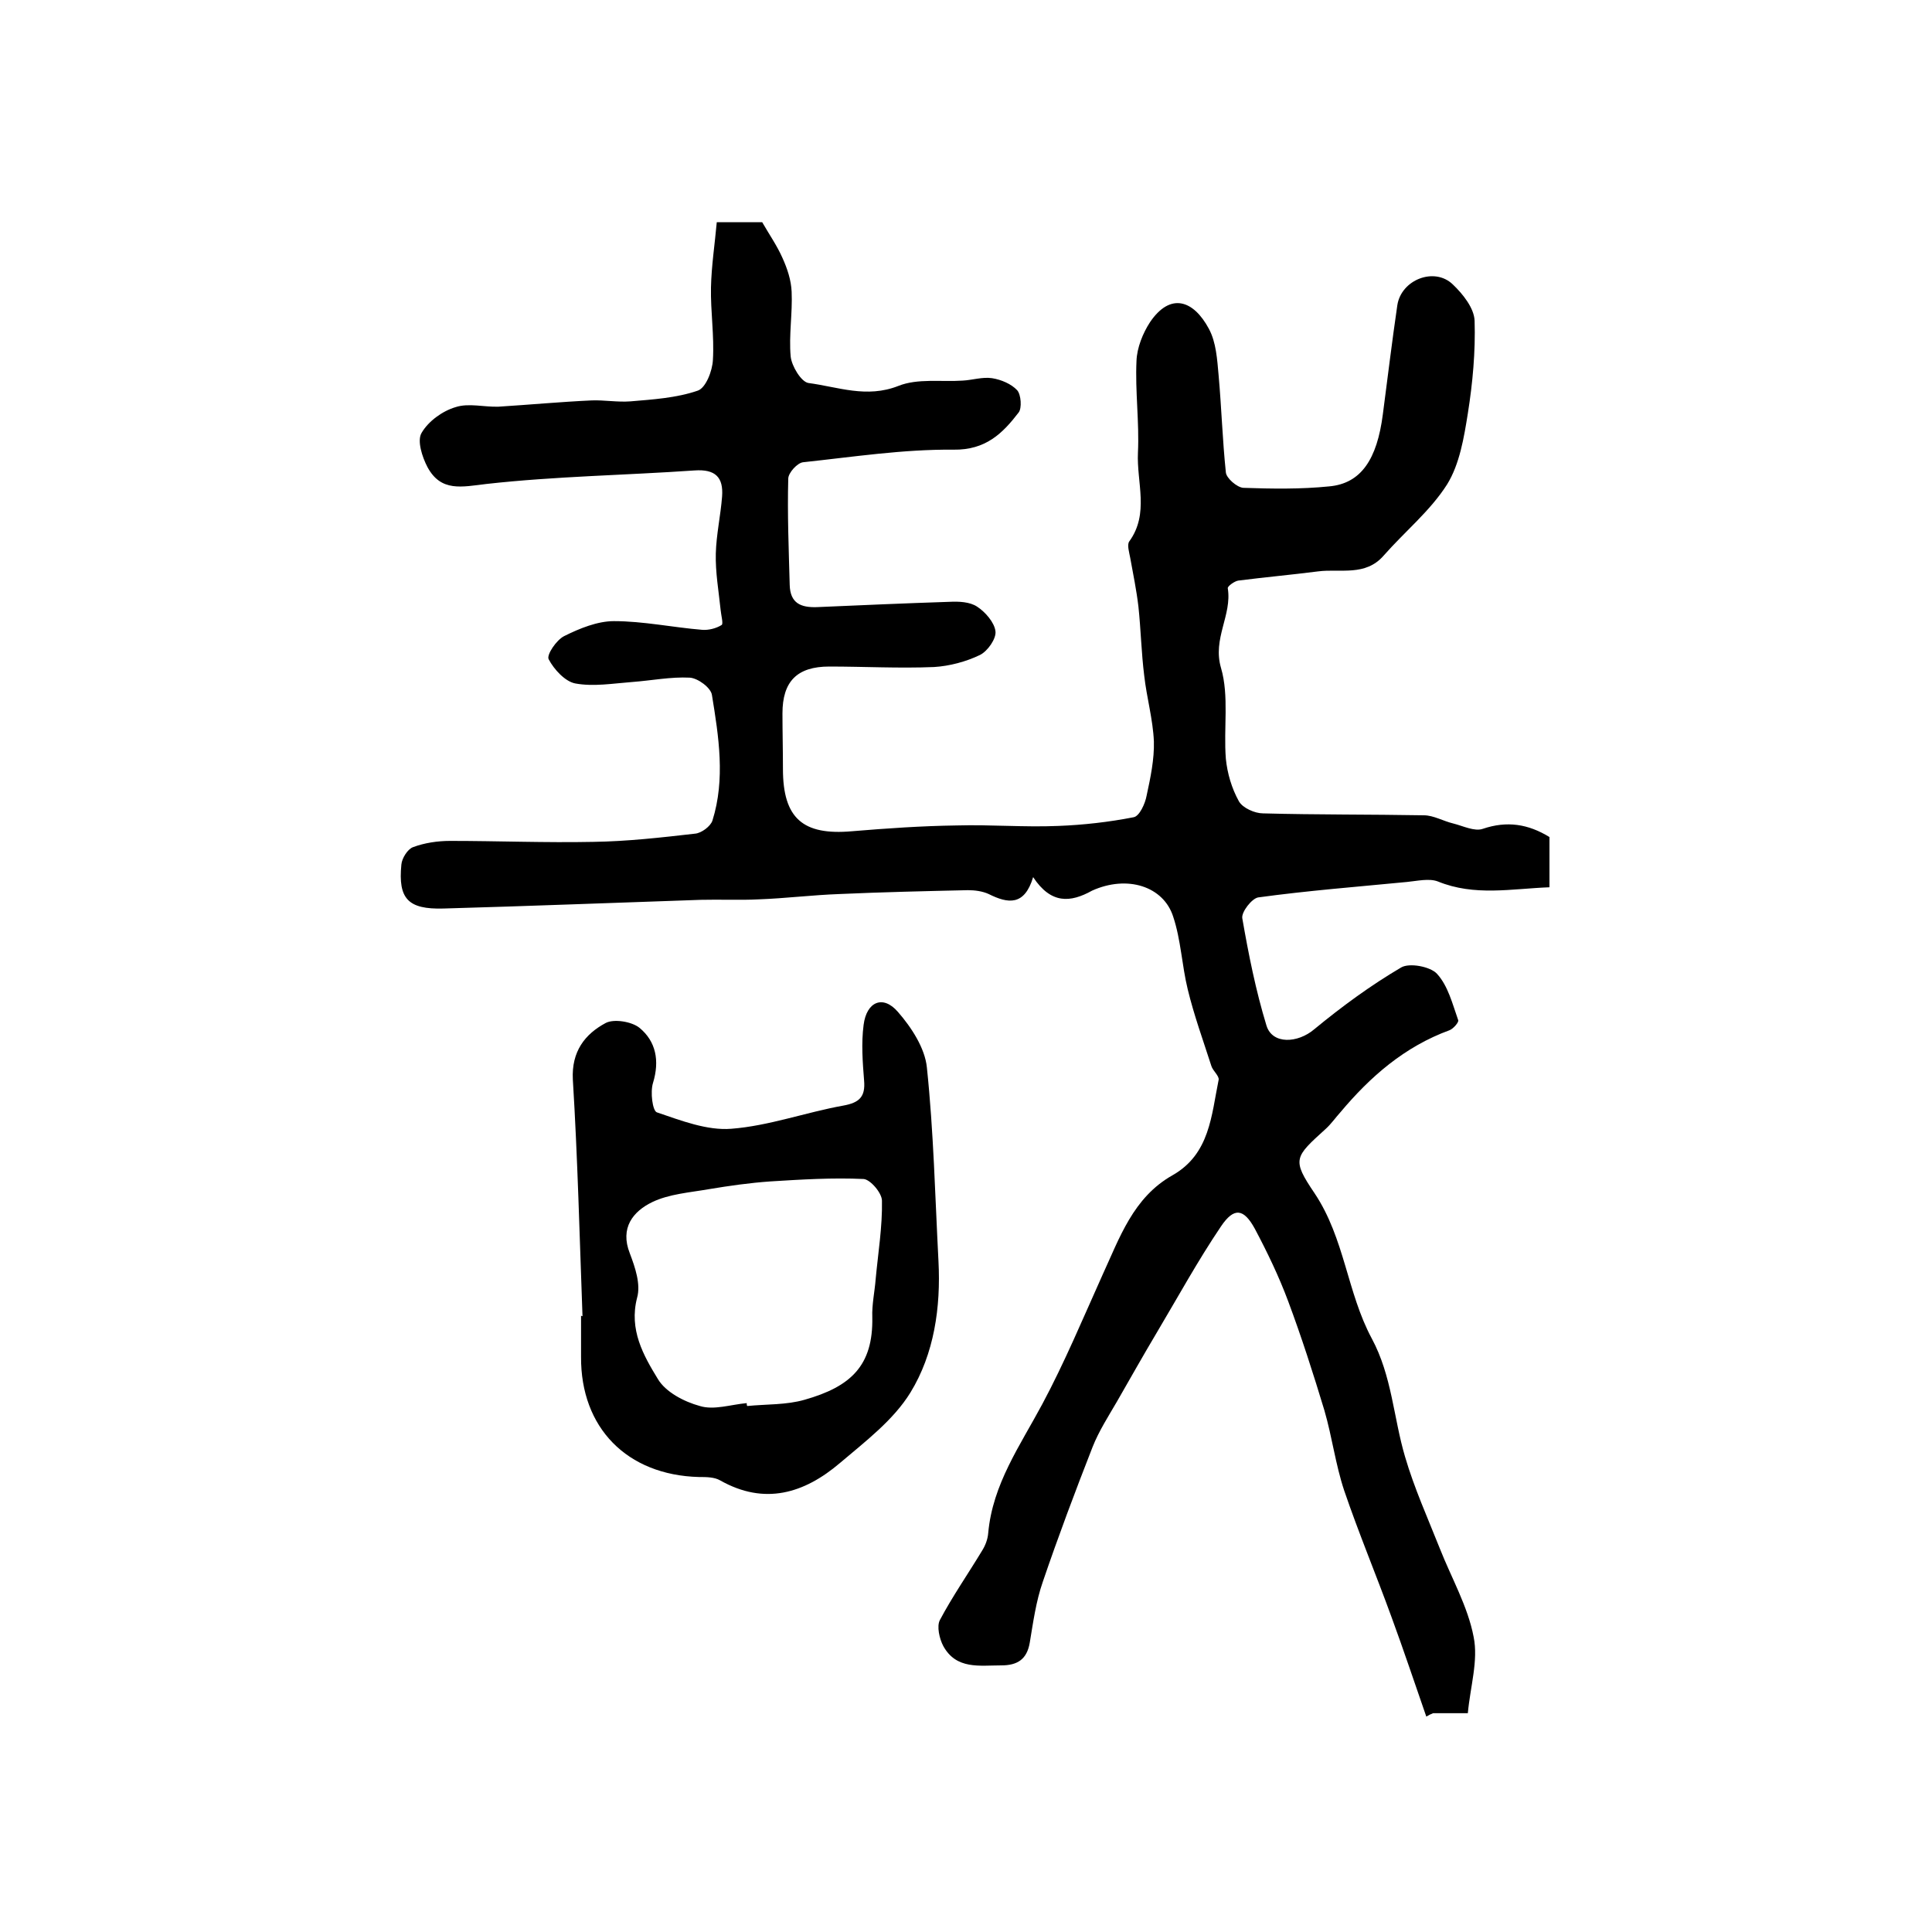
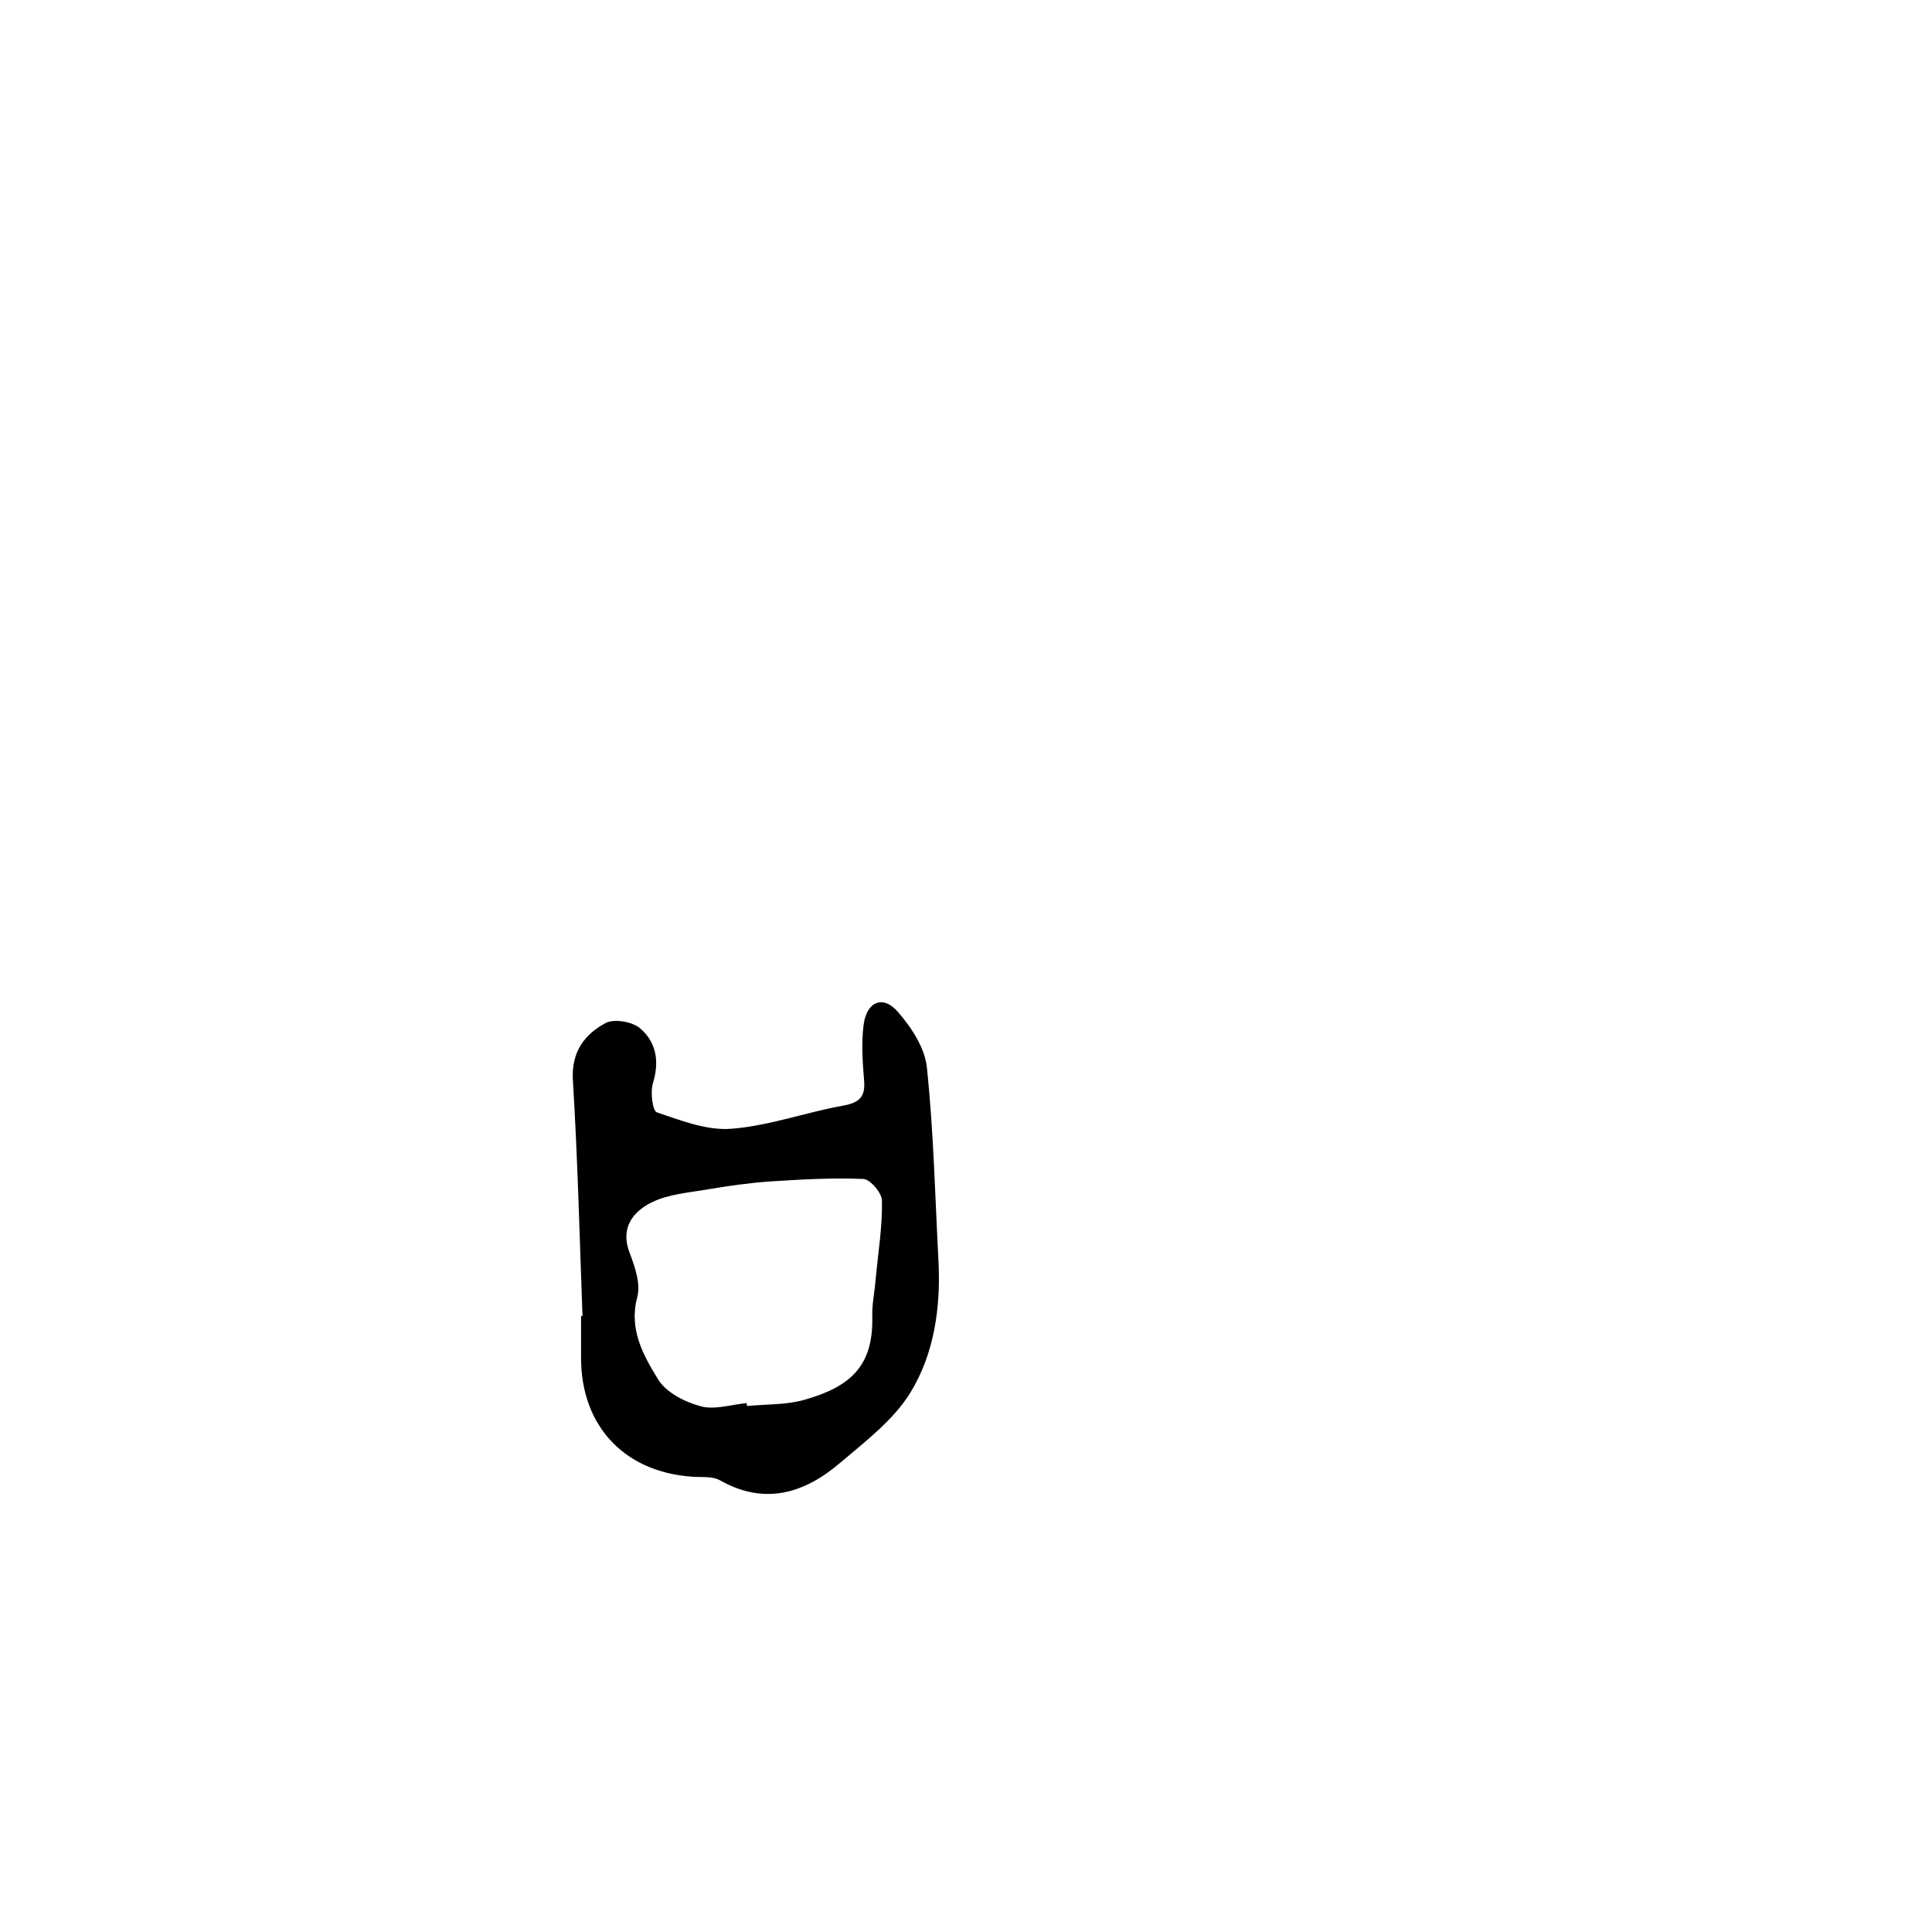
<svg xmlns="http://www.w3.org/2000/svg" version="1.1" id="图层_1" x="0px" y="0px" viewBox="0 0 400 400" style="enable-background:new 0 0 400 400;" xml:space="preserve">
  <style type="text/css">
	.st0{fill:#FFFFFF;}
</style>
  <g>
-     <path d="M213.9,181.6c-1.8,6-5.2,5.5-9.2,3.5c-1.3-0.6-2.9-0.8-4.3-0.8c-8.9,0.2-17.7,0.4-26.6,0.8c-5.6,0.2-11.2,0.9-16.7,1.1   c-4,0.2-8,0-12,0.1c-17.8,0.6-35.5,1.3-53.3,1.8c-7.3,0.2-9.4-2-8.7-9.1c0.1-1.3,1.3-3.2,2.4-3.6c2.4-0.9,5.1-1.3,7.7-1.3   c9.9,0,19.7,0.4,29.6,0.2c7.1-0.1,14.1-0.9,21.1-1.7c1.3-0.1,3.2-1.5,3.6-2.7c2.7-8.6,1.3-17.4-0.1-26c-0.2-1.5-2.9-3.5-4.6-3.6   c-3.9-0.2-7.9,0.6-11.9,0.9c-4,0.3-8,1-11.8,0.3c-2.1-0.4-4.4-2.9-5.5-5c-0.5-0.9,1.6-4,3.2-4.8c3.2-1.6,6.9-3.1,10.3-3.1   c6.1,0,12.2,1.3,18.3,1.8c1.3,0.1,2.9-0.3,4-1c0.4-0.2-0.1-2-0.2-3.1c-0.4-3.9-1.1-7.8-1-11.7c0.1-3.9,1-7.9,1.3-11.8   c0.3-4-1.4-5.7-5.7-5.4c-14.4,1-28.8,1.2-43.1,2.8c-5.1,0.6-9.4,1.7-12.2-3.5c-1.1-2.1-2.2-5.5-1.2-7.1c1.4-2.4,4.3-4.5,7-5.3   c2.7-0.9,5.9,0,8.9-0.1c6.4-0.4,12.8-1,19.3-1.3c2.6-0.1,5.3,0.4,8,0.2c4.7-0.4,9.5-0.7,13.9-2.2c1.7-0.5,3.1-4.1,3.2-6.4   c0.3-5-0.5-10-0.4-15c0.1-4.5,0.8-9,1.2-13.5c4,0,6.8,0,9.4,0c1.5,2.6,3.1,4.9,4.2,7.4c1,2.2,1.8,4.6,1.9,7c0.2,4.5-0.6,9-0.2,13.4   c0.2,2,2.2,5.3,3.7,5.5c6.1,0.8,12,3.2,18.6,0.6c4-1.6,8.9-0.8,13.3-1.1c2-0.1,4.1-0.8,6.1-0.5c1.9,0.3,4,1.2,5.2,2.5   c0.8,0.9,1,3.7,0.3,4.6c-3.3,4.3-6.8,7.8-13.5,7.7c-10.4-0.1-20.8,1.5-31.1,2.6c-1.2,0.1-3.1,2.2-3.1,3.4c-0.2,7.3,0.1,14.6,0.3,22   c0.1,3.8,2.3,4.7,5.6,4.6c9.2-0.4,18.3-0.8,27.5-1.1c1.9-0.1,4.2,0,5.7,1c1.7,1.1,3.6,3.3,3.8,5.1c0.2,1.5-1.6,4.1-3.2,4.9   c-2.9,1.4-6.3,2.3-9.5,2.5c-7.2,0.3-14.5-0.1-21.7-0.1c-6.7,0-9.7,3.1-9.7,9.7c0,3.8,0.1,7.7,0.1,11.5c0,10.2,4.1,13.8,14.3,12.9   c7.2-0.6,14.4-1.1,21.7-1.2c7-0.2,14,0.4,21,0.1c5.2-0.2,10.5-0.8,15.6-1.8c1.2-0.2,2.4-2.8,2.7-4.5c0.8-3.7,1.6-7.5,1.5-11.2   c-0.2-4.6-1.5-9.1-2-13.6c-0.6-4.8-0.7-9.6-1.2-14.3c-0.4-3.4-1.1-6.8-1.7-10.1c-0.2-1.1-0.7-2.7-0.2-3.4   c4.2-5.8,1.5-12.2,1.8-18.4c0.3-6.3-0.6-12.7-0.3-19c0.1-2.7,1.3-5.7,2.8-8c4.2-6.2,9-4.6,12.2,1.4c1.5,2.8,1.7,6.3,2,9.6   c0.6,6.7,0.8,13.4,1.5,20.1c0.1,1.2,2.3,3.1,3.6,3.2c5.9,0.2,11.9,0.3,17.8-0.3c6.6-0.6,9.9-5.6,11.1-14.9c1-7.6,1.9-15.1,3-22.6   c0.8-5.3,7.7-8,11.5-4.3c2.1,2,4.4,4.9,4.5,7.5c0.2,6.4-0.4,12.9-1.4,19.2c-0.8,5-1.7,10.5-4.3,14.7c-3.5,5.5-8.8,9.8-13.1,14.7   c-3.8,4.4-9,2.7-13.6,3.3c-5.5,0.7-11,1.2-16.5,1.9c-0.8,0.1-2.3,1.2-2.2,1.6c0.9,5.6-3.2,10.4-1.4,16.5c1.7,5.8,0.5,12.5,1,18.8   c0.3,3,1.2,6.1,2.7,8.8c0.8,1.4,3.3,2.5,5,2.5c11.1,0.3,22.2,0.2,33.3,0.4c2,0,4,1.2,6.1,1.7c2,0.5,4.4,1.7,6.1,1.1   c5-1.7,9.4-1,13.8,1.7c0,3.3,0,6.5,0,10.4c-7.9,0.3-15.5,1.9-23.1-1.2c-1.8-0.7-4.3-0.1-6.4,0.1c-10.3,1-20.6,1.8-30.8,3.2   c-1.3,0.2-3.5,3-3.3,4.3c1.3,7.5,2.8,15,5,22.2c1.2,4,6.5,3.7,9.9,0.8c5.7-4.7,11.7-9.1,18-12.8c1.7-1,6-0.2,7.4,1.3   c2.3,2.5,3.2,6.2,4.4,9.6c0.2,0.4-1,1.8-1.8,2.1c-9.3,3.4-16.4,9.6-22.6,17c-1,1.1-1.9,2.4-3,3.4c-6.5,5.9-7.1,6.3-2.3,13.4   c6.2,9.3,6.7,20.5,11.8,30c4.2,7.8,4.5,16.4,6.9,24.5c1.9,6.5,4.7,12.7,7.2,19c2.4,6.1,5.8,12,7,18.3c1,4.9-0.7,10.3-1.2,15.8   c-3,0-5.1,0-7.2,0c-0.5,0.2-0.9,0.4-1.4,0.7c-2.4-6.9-4.7-13.8-7.2-20.6c-3.2-8.8-6.8-17.4-9.8-26.2c-1.8-5.4-2.5-11.1-4.1-16.6   c-2.3-7.6-4.7-15.1-7.5-22.6c-1.9-5.1-4.3-10.1-6.9-15c-2.3-4.2-4.3-4.5-7-0.5c-4.8,7.1-8.9,14.6-13.3,22   c-2.8,4.7-5.5,9.5-8.2,14.2c-1.8,3.1-3.8,6.2-5.1,9.5c-3.6,9.2-7.1,18.5-10.3,27.9c-1.4,4-2,8.4-2.7,12.6c-0.6,3.5-2.6,4.7-5.9,4.7   c-4.5,0-9.3,0.9-12-4c-0.8-1.5-1.4-4.1-0.7-5.4c2.6-4.9,5.8-9.5,8.7-14.3c0.7-1.1,1.2-2.4,1.3-3.7c0.9-10.1,6.6-18.1,11.2-26.7   c4.6-8.6,8.4-17.7,12.4-26.6c3.6-7.8,6.4-16.2,14.6-20.8c7.7-4.4,8-12.4,9.5-19.7c0.2-0.8-1.2-1.9-1.5-2.9   c-1.7-5.3-3.6-10.5-4.9-15.9c-1.2-4.9-1.4-10.2-3-15c-2-6.3-9.5-8.7-16.8-5.4C221.6,186.9,217.6,187.2,213.9,181.6z" />
    <path d="M120.6,272.5c-0.6-16.3-1-32.7-2-49c-0.3-5.8,2.5-9.4,6.8-11.7c1.7-0.9,5.4-0.3,7,1c3.4,2.8,4.2,6.8,2.8,11.4   c-0.6,1.9-0.1,5.8,0.8,6.1c5,1.7,10.4,3.8,15.4,3.4c7.8-0.6,15.4-3.4,23.2-4.8c3.3-0.6,4.6-1.8,4.3-5.2c-0.3-3.8-0.6-7.7-0.1-11.5   c0.6-4.8,4-6.3,7.1-2.7c2.8,3.2,5.6,7.5,6,11.5c1.4,13.3,1.7,26.7,2.4,40.1c0.5,9.6-0.9,19.2-5.8,27.2c-3.5,5.7-9.3,10.1-14.6,14.6   c-7.4,6.3-15.6,8.8-24.8,3.6c-1.2-0.7-2.9-0.7-4.4-0.7c-14.9-0.4-24.5-10.2-24.4-24.9c0-2.8,0-5.7,0-8.5   C120.5,272.5,120.5,272.5,120.6,272.5z M154.6,290.5c0,0.2,0,0.4,0.1,0.6c4-0.4,8.1-0.2,11.9-1.3c9.5-2.7,14.2-7,14-17.1   c-0.1-2.6,0.5-5.3,0.7-7.9c0.5-5.4,1.4-10.8,1.3-16.2c0-1.6-2.4-4.4-3.8-4.5c-6.4-0.3-12.9,0.1-19.3,0.5c-4.3,0.3-8.5,0.9-12.7,1.6   c-4,0.7-8.3,1-11.8,2.7c-3.9,1.9-6.7,5.3-4.6,10.6c1.1,2.9,2.3,6.4,1.5,9.2c-1.7,6.6,1.3,11.9,4.3,16.8c1.6,2.7,5.4,4.7,8.7,5.6   C147.8,292,151.3,290.8,154.6,290.5z" />
  </g>
</svg>